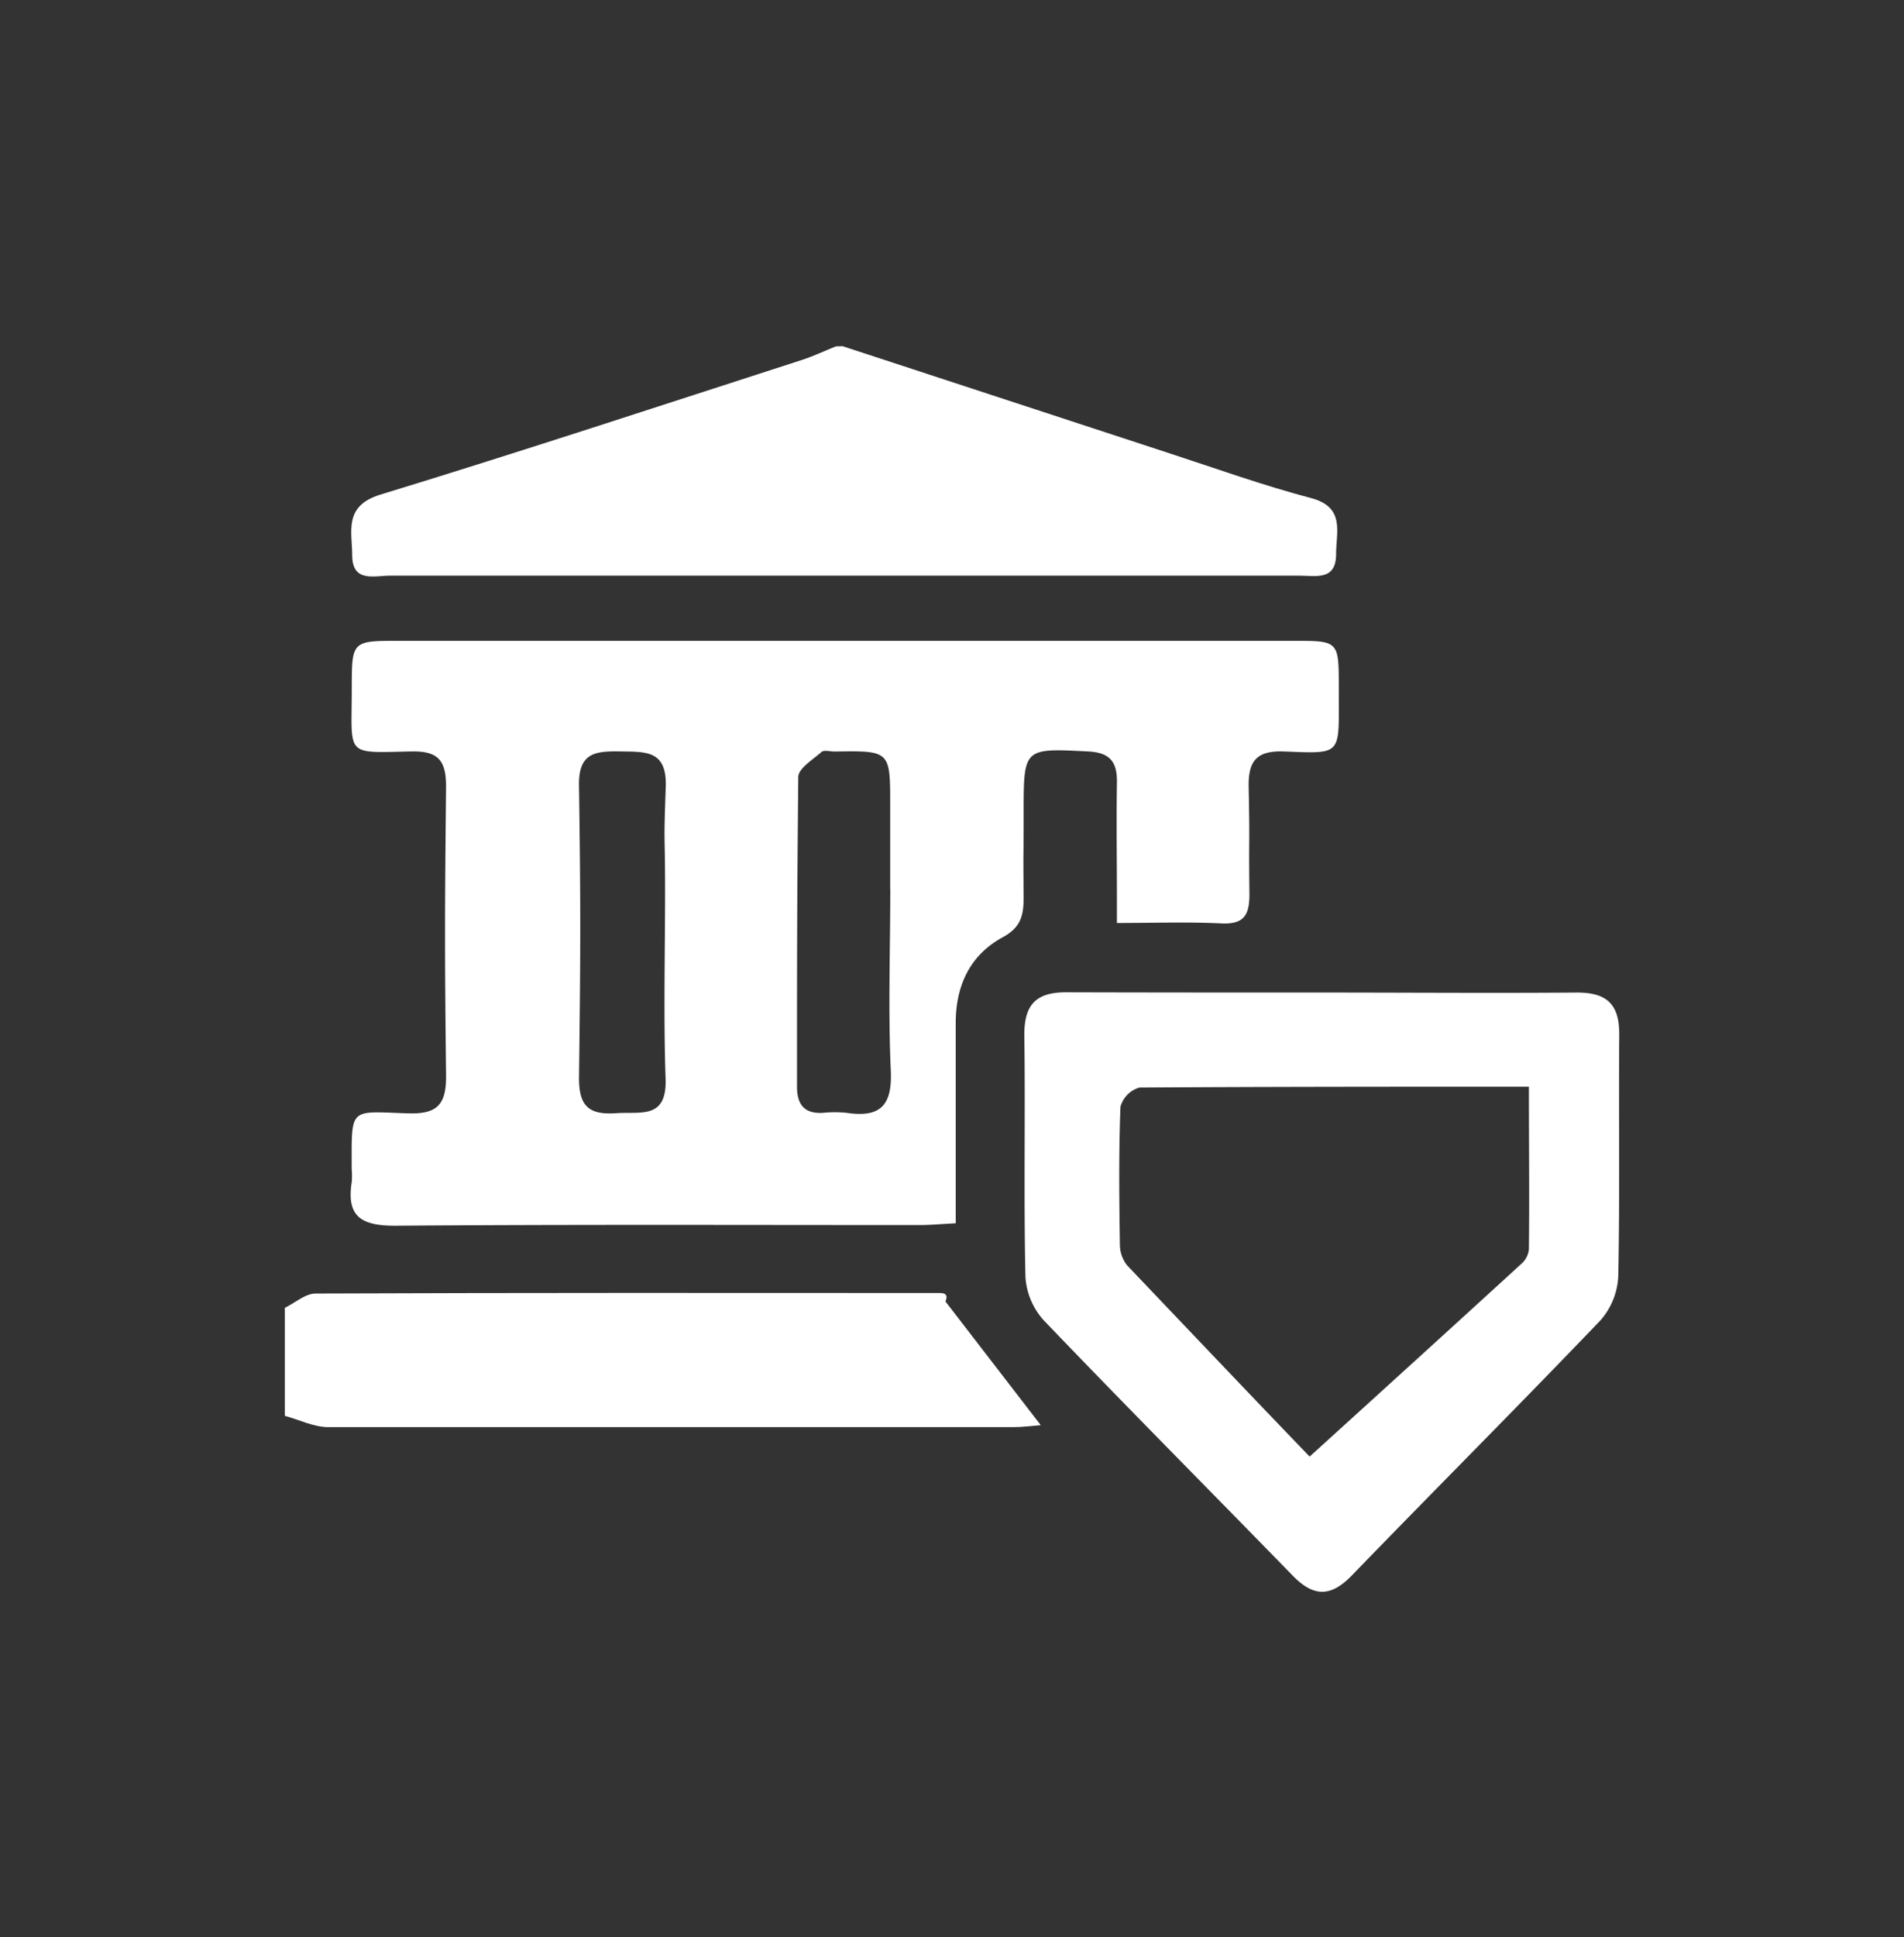
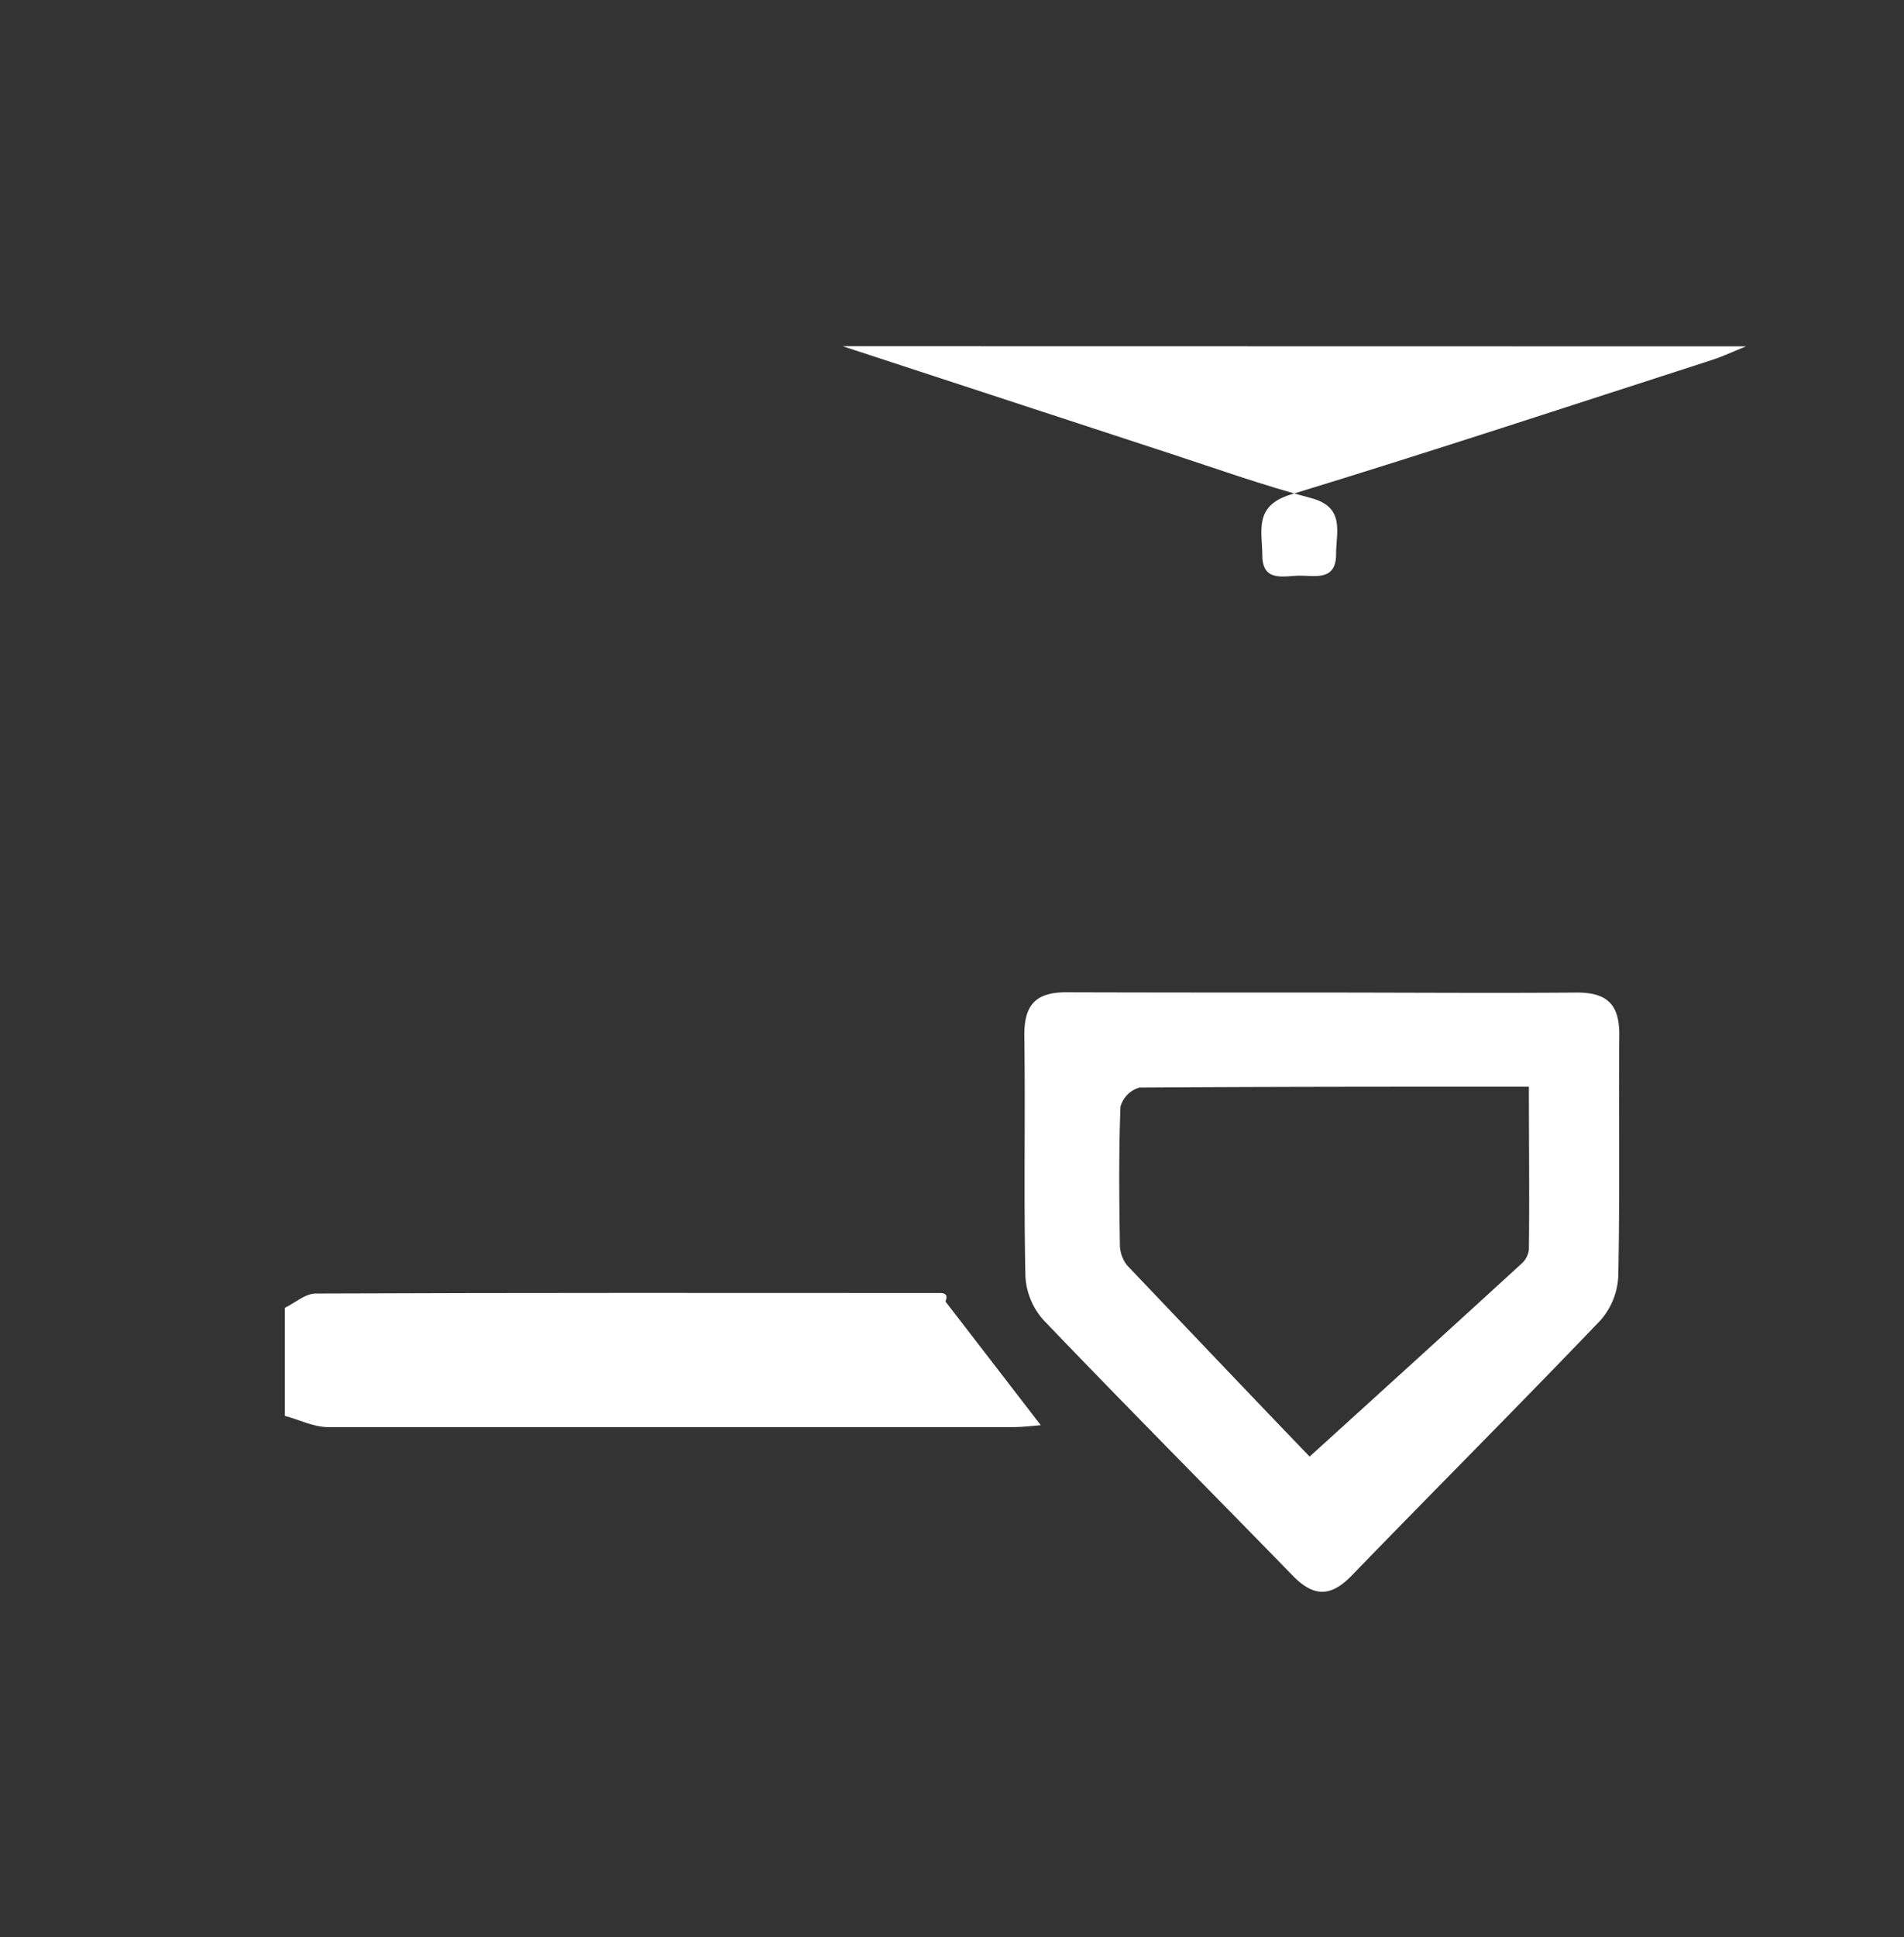
<svg xmlns="http://www.w3.org/2000/svg" id="Capa_1" data-name="Capa 1" viewBox="0 0 224.56 228.37">
  <rect x="0" y="0" width="224.56" height="228.37" fill="#333333" stroke="none" />
  <defs>
    <style>.cls-1{fill:#fff;}</style>
  </defs>
  <g id="jfKbpF">
-     <path class="cls-1" d="M99.38,40.81Q118.7,47.14,138,53.46c5.51,1.8,11,3.77,16.58,5.24,4.11,1.07,3,4,3,6.63,0,3.14-2.4,2.53-4.28,2.53q-53.67,0-107.34,0c-1.79,0-4.39.84-4.42-2.36,0-2.84-1.06-5.86,3.34-7.2,16.63-5.08,33.15-10.53,49.7-15.87,1.36-.44,2.65-1.06,4-1.6Z" />
+     <path class="cls-1" d="M99.38,40.81Q118.7,47.14,138,53.46c5.51,1.8,11,3.77,16.58,5.24,4.11,1.07,3,4,3,6.63,0,3.14-2.4,2.53-4.28,2.53c-1.79,0-4.39.84-4.42-2.36,0-2.84-1.06-5.86,3.34-7.2,16.63-5.08,33.15-10.53,49.7-15.87,1.36-.44,2.65-1.06,4-1.6Z" />
    <path class="cls-1" d="M33.59,154.17c1.21-.59,2.42-1.69,3.64-1.69,24.54-.1,49.09-.07,73.64-.06.51,0,1,.14.64,1L122.75,168c-1,.08-2.15.23-3.26.23q-40.38,0-80.77,0c-1.71,0-3.42-.87-5.13-1.33Z" />
-     <path class="cls-1" d="M131.73,108.8v-2.65c0-4.62-.07-9.24,0-13.86.05-2.43-.76-3.57-3.38-3.71-7.63-.38-7.62-.46-7.62,7.26,0,6.74-.06,3.17,0,9.9,0,2.12-.29,3.56-2.46,4.74-3.9,2.12-5.58,5.75-5.55,10.23,0,7.75,0,15.5,0,23.49-1.73.09-3,.21-4.3.21-20.6,0-41.2-.08-61.8.08-3.91,0-5.78-1-5.14-5.11a9.24,9.24,0,0,0,0-1.58c0-7.37-.38-6.79,6.6-6.56,3.47.12,4.57-1,4.53-4.48-.17-14.79-.15-19.27,0-34.06,0-3.15-1-4.18-4.12-4.12-7.9.16-7,.65-7-7.4,0-5.63,0-5.64,5.61-5.64H152.53c5.37,0,5.37,0,5.37,5.52v.79c0,7.22.42,7-6.52,6.73-3.14-.1-4.17,1.1-4.11,4.16.15,7.66,0,5,.09,12.67,0,2.52-.68,3.57-3.35,3.44C140.09,108.66,136.15,108.8,131.73,108.8Zm-26.74-4v-9.9c0-6.41,0-6.41-6.55-6.31-.53,0-1.25-.21-1.55.05-1,.89-2.73,1.94-2.74,2.95C94,107.21,94,112.49,94,128.08c0,2.1.84,3.24,3.08,3.1a13.49,13.49,0,0,1,2.77,0c3.9.58,5.41-.78,5.21-5C104.74,119.12,105,112,105,104.84ZM78.44,105c0-7.52-.19-4.74.08-12.25.15-4.34-2.38-4.12-5.33-4.17s-5,.11-4.9,4.1c.21,14.91.18,19.51,0,34.42,0,3.48,1.33,4.33,4.44,4.12,2.83-.2,5.94.76,5.77-4.06C78.25,119.78,78.44,112.39,78.44,105Z" />
    <path class="cls-1" d="M155.87,117c10,0,20.08.08,30.11,0,3.57,0,5,1.4,5,4.93-.08,9.51.08,19-.12,28.52a8.45,8.45,0,0,1-2.1,5.19c-9.68,10.11-19.57,20-29.32,30.07-2.46,2.54-4.48,2.6-7,0-9.74-10-19.64-19.95-29.33-30.06a8.41,8.41,0,0,1-2.17-5.16c-.21-9.5,0-19-.13-28.52,0-3.52,1.36-5,4.93-5C135.8,117,145.84,117,155.87,117Zm-1.43,54.72c8.64-7.84,16.84-15.28,25-22.75a2.62,2.62,0,0,0,.88-1.68c.07-6.28,0-12.56,0-19.19-15.66,0-30.79,0-45.93.1a3.25,3.25,0,0,0-2.24,2.26c-.21,5.4-.15,10.81-.07,16.21a4,4,0,0,0,.87,2.51C140.49,157.09,148,165,154.44,171.68Z" />
  </g>
</svg>